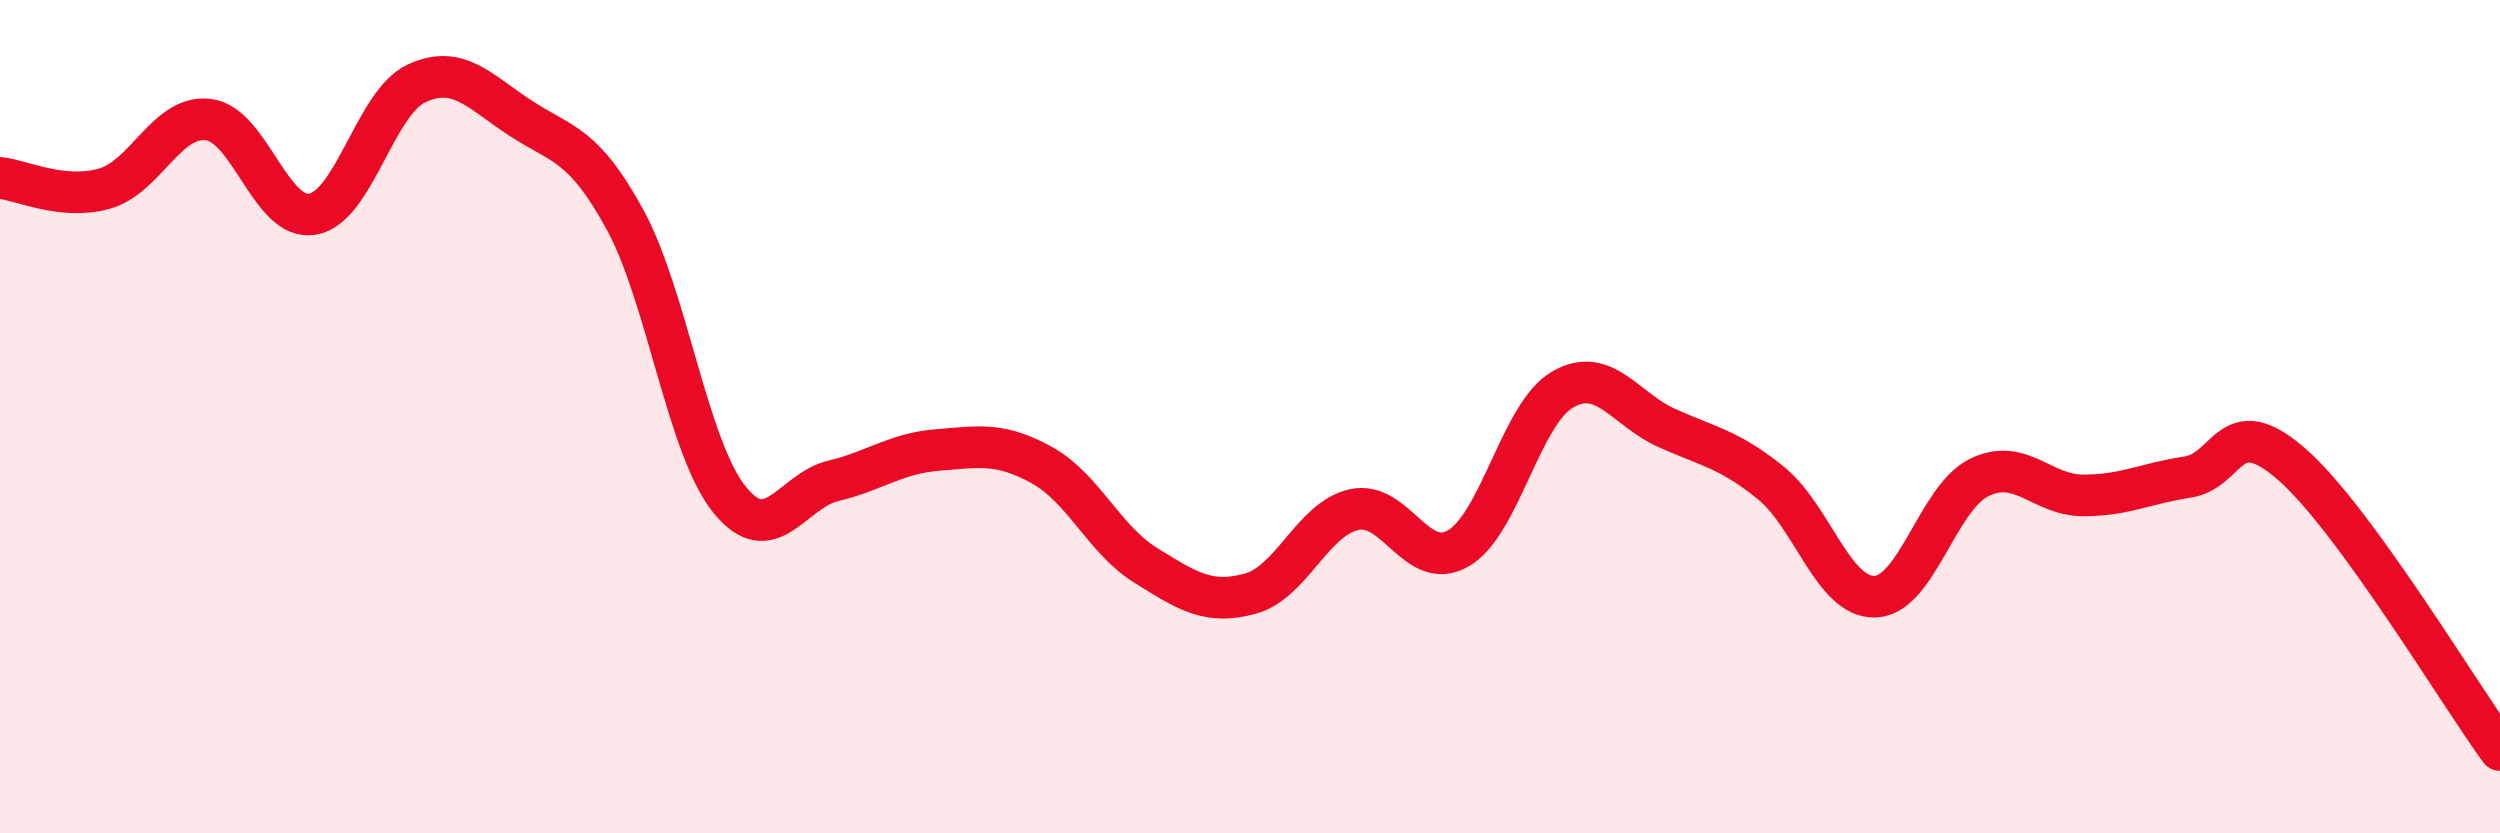
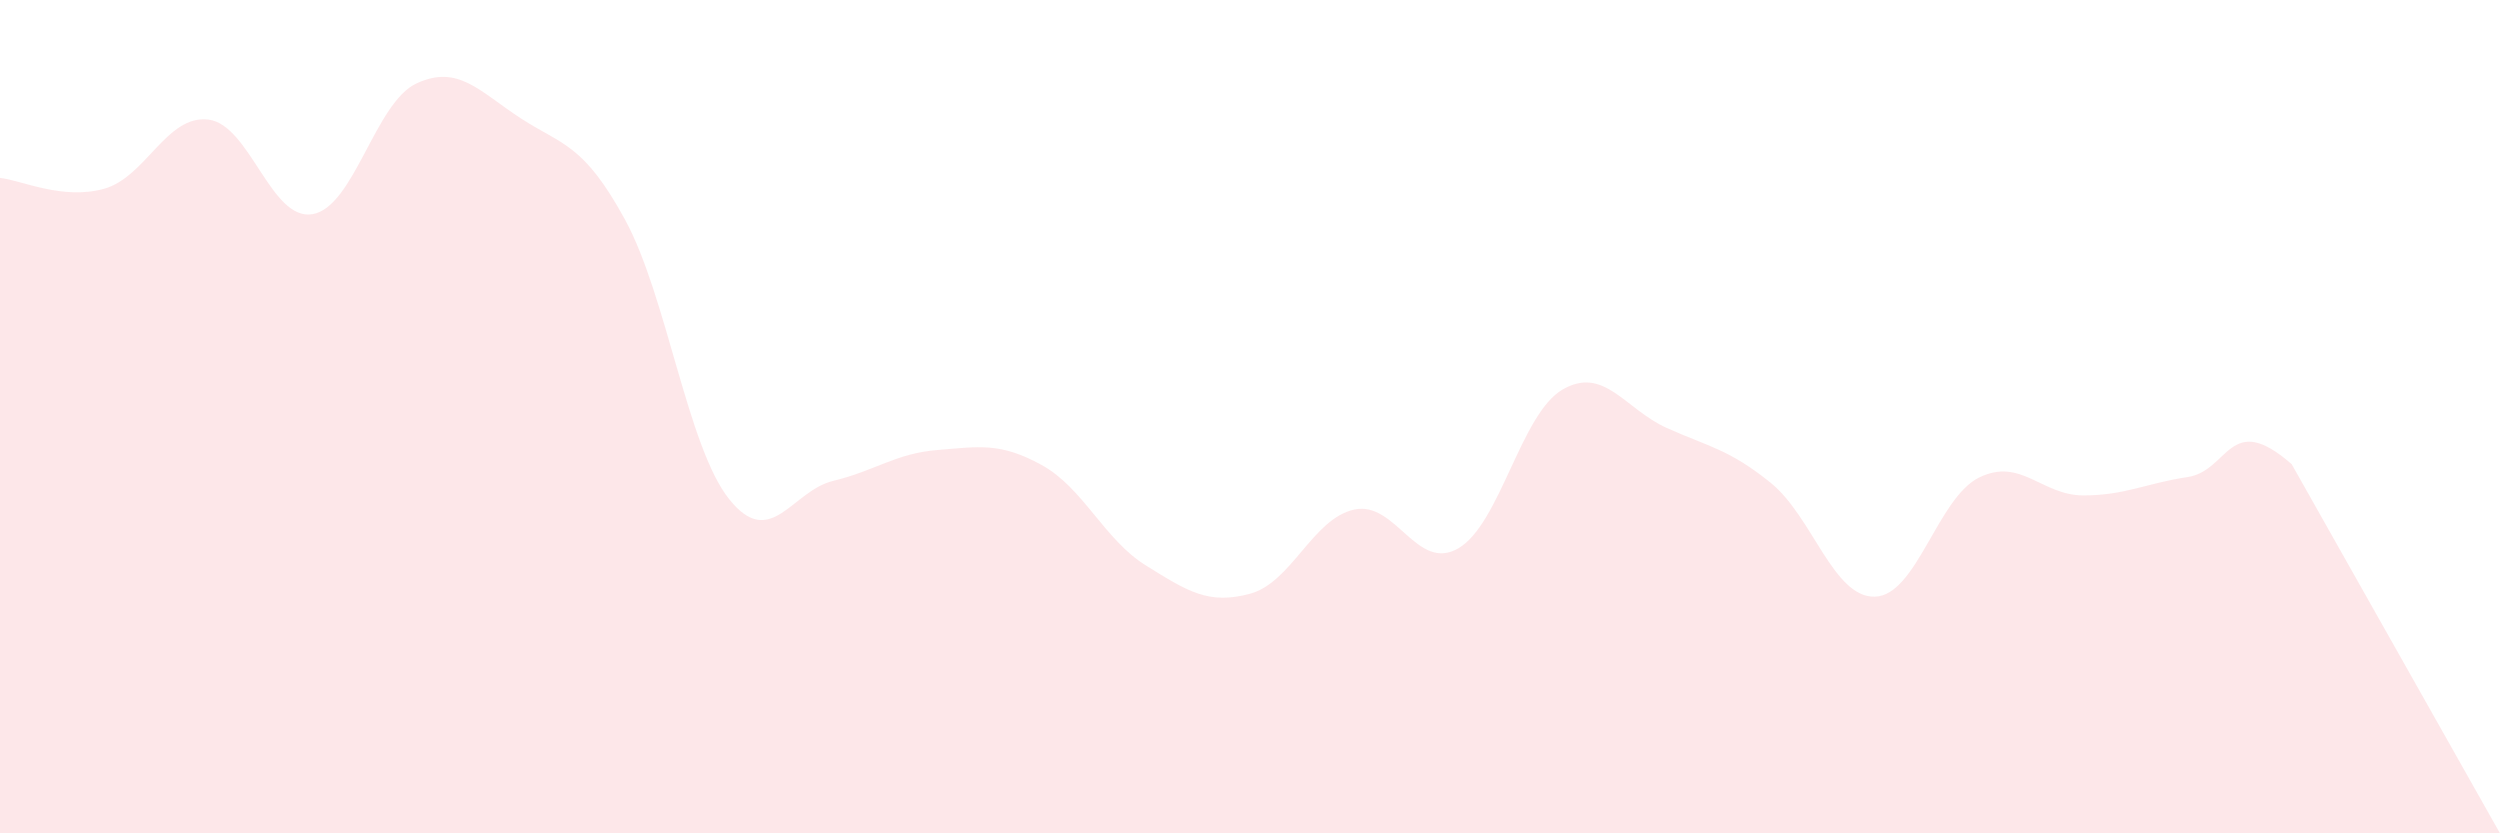
<svg xmlns="http://www.w3.org/2000/svg" width="60" height="20" viewBox="0 0 60 20">
-   <path d="M 0,4.27 C 0.5,4.32 1.5,4.81 2.5,4.53 C 3.5,4.25 4,2.75 5,2.87 C 6,2.99 6.5,5.31 7.5,5.14 C 8.5,4.97 9,2.46 10,2 C 11,1.54 11.5,2.19 12.5,2.84 C 13.5,3.49 14,3.44 15,5.27 C 16,7.1 16.5,10.73 17.5,11.98 C 18.5,13.23 19,11.78 20,11.54 C 21,11.3 21.5,10.88 22.5,10.8 C 23.5,10.72 24,10.61 25,11.16 C 26,11.71 26.5,12.95 27.5,13.57 C 28.5,14.19 29,14.52 30,14.25 C 31,13.98 31.5,12.45 32.5,12.23 C 33.5,12.01 34,13.74 35,13.16 C 36,12.58 36.5,9.93 37.5,9.35 C 38.5,8.77 39,9.82 40,10.27 C 41,10.72 41.5,10.78 42.5,11.59 C 43.5,12.4 44,14.35 45,14.32 C 46,14.29 46.5,11.95 47.5,11.46 C 48.5,10.97 49,11.89 50,11.89 C 51,11.89 51.5,11.6 52.5,11.45 C 53.5,11.3 53.5,9.83 55,11.14 C 56.5,12.45 59,16.63 60,18L60 20L0 20Z" fill="#EB0A25" opacity="0.1" stroke-linecap="round" stroke-linejoin="round" />
-   <path d="M 0,4.27 C 0.5,4.32 1.5,4.81 2.5,4.53 C 3.5,4.25 4,2.75 5,2.87 C 6,2.99 6.5,5.31 7.5,5.14 C 8.5,4.97 9,2.46 10,2 C 11,1.54 11.5,2.19 12.5,2.84 C 13.5,3.49 14,3.44 15,5.27 C 16,7.1 16.5,10.73 17.5,11.98 C 18.5,13.23 19,11.78 20,11.54 C 21,11.3 21.5,10.88 22.5,10.8 C 23.5,10.72 24,10.61 25,11.16 C 26,11.71 26.5,12.95 27.5,13.57 C 28.5,14.19 29,14.52 30,14.25 C 31,13.98 31.5,12.45 32.5,12.23 C 33.5,12.01 34,13.74 35,13.16 C 36,12.58 36.5,9.93 37.5,9.35 C 38.5,8.77 39,9.82 40,10.27 C 41,10.72 41.5,10.78 42.5,11.59 C 43.5,12.4 44,14.35 45,14.32 C 46,14.29 46.5,11.95 47.5,11.46 C 48.5,10.97 49,11.89 50,11.89 C 51,11.89 51.5,11.6 52.5,11.45 C 53.5,11.3 53.5,9.83 55,11.14 C 56.5,12.45 59,16.63 60,18" stroke="#EB0A25" stroke-width="1" fill="none" stroke-linecap="round" stroke-linejoin="round" />
+   <path d="M 0,4.27 C 0.5,4.32 1.5,4.81 2.5,4.53 C 3.5,4.25 4,2.75 5,2.87 C 6,2.99 6.5,5.31 7.5,5.14 C 8.5,4.97 9,2.46 10,2 C 11,1.54 11.5,2.19 12.5,2.84 C 13.5,3.49 14,3.44 15,5.27 C 16,7.1 16.5,10.73 17.5,11.98 C 18.5,13.23 19,11.78 20,11.54 C 21,11.3 21.5,10.88 22.5,10.8 C 23.5,10.72 24,10.61 25,11.16 C 26,11.71 26.5,12.95 27.5,13.57 C 28.5,14.19 29,14.52 30,14.25 C 31,13.98 31.5,12.45 32.5,12.23 C 33.5,12.01 34,13.74 35,13.16 C 36,12.58 36.5,9.93 37.5,9.35 C 38.5,8.77 39,9.82 40,10.27 C 41,10.72 41.5,10.78 42.5,11.59 C 43.5,12.4 44,14.35 45,14.32 C 46,14.29 46.5,11.95 47.5,11.46 C 48.5,10.97 49,11.89 50,11.89 C 51,11.89 51.5,11.6 52.5,11.45 C 53.5,11.3 53.5,9.83 55,11.14 L60 20L0 20Z" fill="#EB0A25" opacity="0.1" stroke-linecap="round" stroke-linejoin="round" />
</svg>